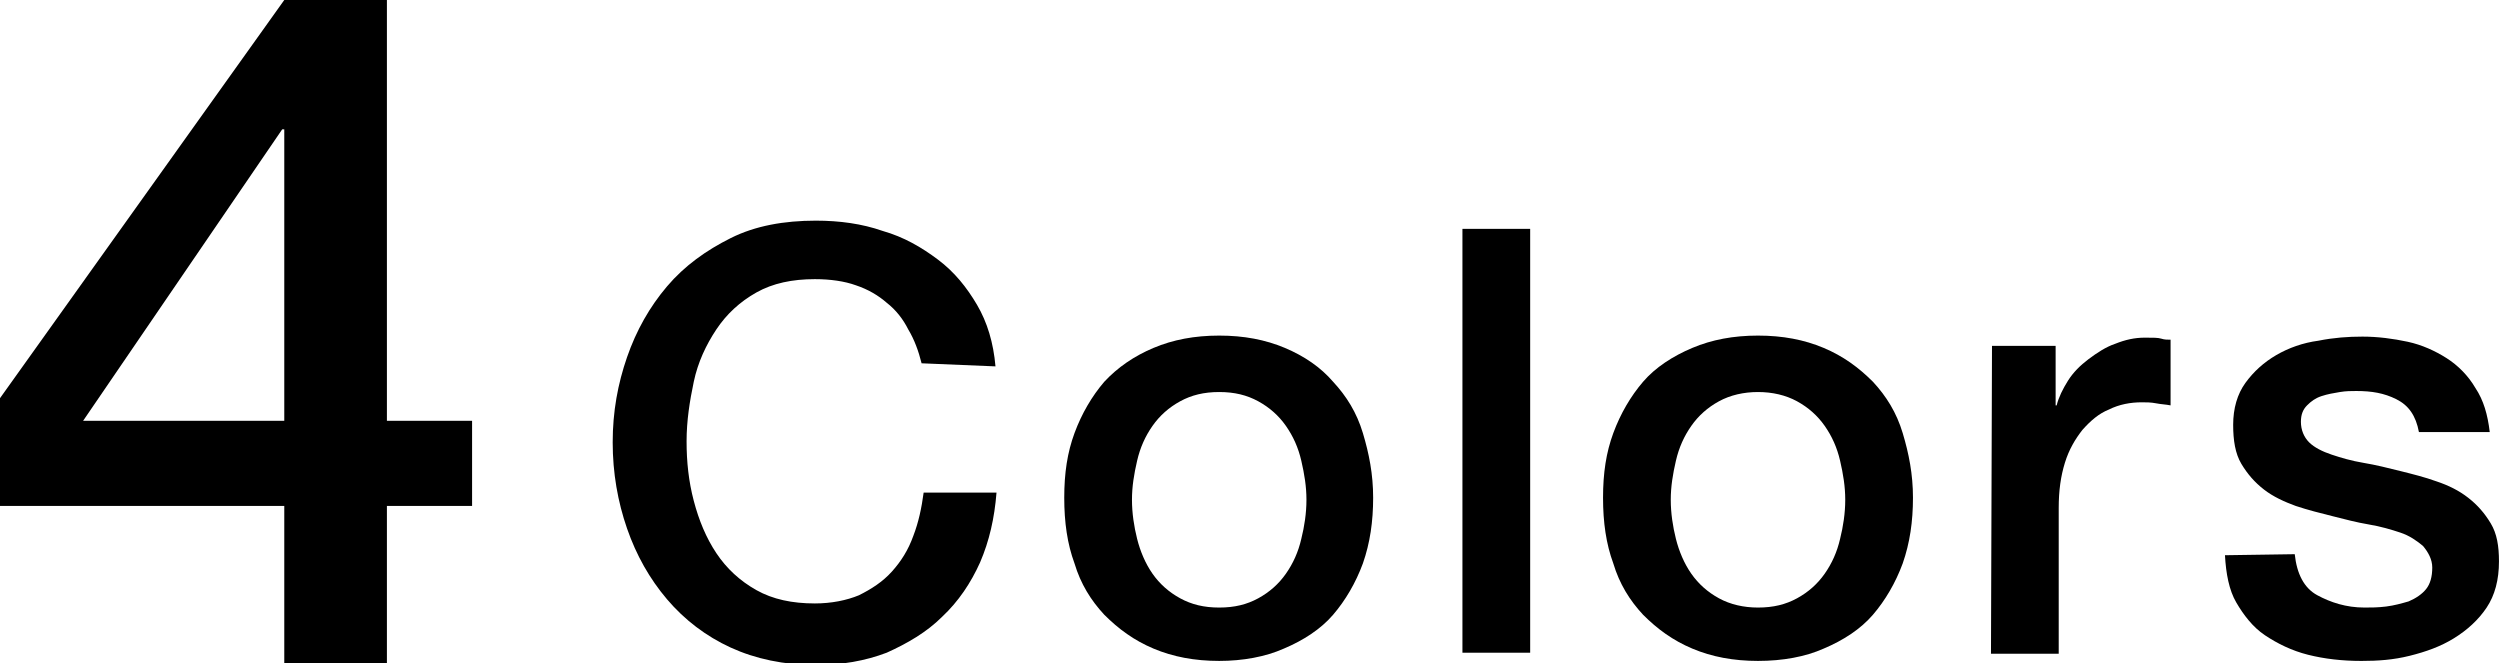
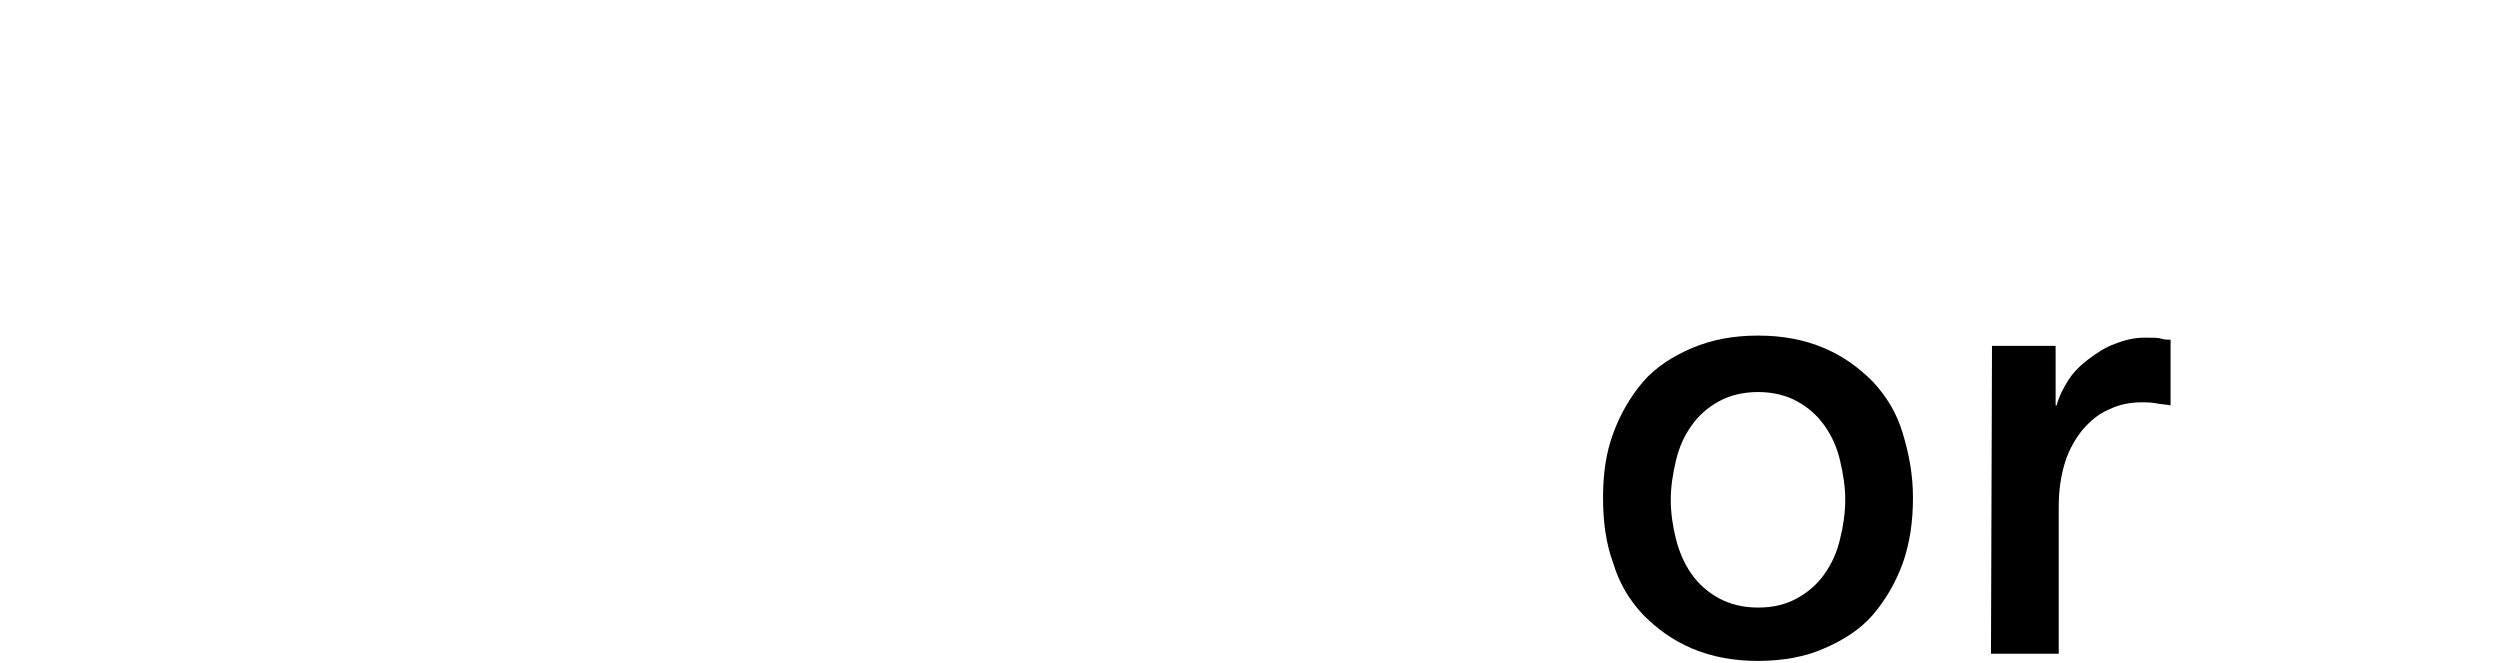
<svg xmlns="http://www.w3.org/2000/svg" version="1.1" id="_レイヤー_1" x="0px" y="0px" viewBox="0 0 243.6 64.6" style="enable-background:new 0 0 243.6 64.6;" xml:space="preserve">
-   <path d="M46,49.3h-8.3v15.3h-10V49.3H0V38.8L27.7,0h10v41H46L46,49.3L46,49.3z M8.1,41h19.6V12.6h-0.2C27.5,12.6,8.1,41,8.1,41z" />
-   <path d="M89.8,35.4c-0.3-1.2-0.7-2.3-1.3-3.3c-0.5-1-1.2-1.9-2.1-2.6c-0.8-0.7-1.8-1.3-3-1.7c-1.1-0.4-2.5-0.6-4-0.6  c-2.2,0-4.1,0.4-5.7,1.3s-2.9,2.1-3.9,3.6c-1,1.5-1.8,3.2-2.2,5.1s-0.7,3.8-0.7,5.8s0.2,3.9,0.7,5.8s1.2,3.6,2.2,5.1  s2.3,2.7,3.9,3.6c1.6,0.9,3.5,1.3,5.7,1.3c1.6,0,3.1-0.3,4.3-0.8c1.2-0.6,2.3-1.3,3.2-2.3c0.9-1,1.6-2.1,2.1-3.5  c0.5-1.3,0.8-2.7,1-4.2h7.1c-0.2,2.5-0.7,4.7-1.6,6.8c-0.9,2-2.1,3.8-3.7,5.3c-1.5,1.5-3.4,2.6-5.4,3.5c-2.1,0.8-4.4,1.2-6.9,1.2  c-3.1,0-5.9-0.6-8.3-1.7s-4.5-2.7-6.2-4.7c-1.7-2-3-4.3-3.9-6.9c-0.9-2.6-1.4-5.4-1.4-8.4s0.5-5.7,1.4-8.3c0.9-2.6,2.2-4.9,3.9-6.9  c1.7-2,3.8-3.5,6.2-4.7c2.4-1.2,5.2-1.7,8.3-1.7c2.3,0,4.5,0.3,6.5,1c2.1,0.6,3.8,1.6,5.4,2.8s2.8,2.7,3.8,4.4s1.6,3.7,1.8,6  L89.8,35.4L89.8,35.4z" />
-   <path d="M118.8,64.4c-2.4,0-4.5-0.4-6.4-1.2c-1.9-0.8-3.4-1.9-4.8-3.3c-1.3-1.4-2.3-3-2.9-5c-0.7-1.9-1-4-1-6.4s0.3-4.4,1-6.3  c0.7-1.9,1.7-3.6,2.9-5c1.3-1.4,2.9-2.5,4.8-3.3s4-1.2,6.4-1.2s4.5,0.4,6.4,1.2c1.9,0.8,3.5,1.9,4.7,3.3c1.3,1.4,2.3,3,2.9,5  s1,4,1,6.3s-0.3,4.4-1,6.4c-0.7,1.9-1.7,3.6-2.9,5s-2.9,2.5-4.8,3.3C123.3,64,121.1,64.4,118.8,64.4z M118.8,59.2  c1.5,0,2.7-0.3,3.8-0.9s2-1.4,2.7-2.4s1.2-2.1,1.5-3.4c0.3-1.2,0.5-2.5,0.5-3.8s-0.2-2.5-0.5-3.8c-0.3-1.3-0.8-2.4-1.5-3.4  s-1.6-1.8-2.7-2.4c-1.1-0.6-2.3-0.9-3.8-0.9s-2.7,0.3-3.8,0.9s-2,1.4-2.7,2.4s-1.2,2.1-1.5,3.4c-0.3,1.3-0.5,2.5-0.5,3.8  s0.2,2.6,0.5,3.8c0.3,1.2,0.8,2.4,1.5,3.4c0.7,1,1.6,1.8,2.7,2.4S117.3,59.2,118.8,59.2z" />
-   <path d="M142.5,22.3h6.6v41.3h-6.6V22.3z" />
  <path d="M171.3,64.4c-2.4,0-4.5-0.4-6.4-1.2c-1.9-0.8-3.4-1.9-4.8-3.3c-1.3-1.4-2.3-3-2.9-5c-0.7-1.9-1-4-1-6.4s0.3-4.4,1-6.3  s1.7-3.6,2.9-5s2.9-2.5,4.8-3.3s4-1.2,6.4-1.2s4.5,0.4,6.4,1.2c1.9,0.8,3.4,1.9,4.8,3.3c1.3,1.4,2.3,3,2.9,5s1,4,1,6.3  s-0.3,4.4-1,6.4c-0.7,1.9-1.7,3.6-2.9,5s-2.9,2.5-4.8,3.3C175.9,64,173.7,64.4,171.3,64.4z M171.3,59.2c1.5,0,2.7-0.3,3.8-0.9  s2-1.4,2.7-2.4s1.2-2.1,1.5-3.4c0.3-1.2,0.5-2.5,0.5-3.8s-0.2-2.5-0.5-3.8s-0.8-2.4-1.5-3.4s-1.6-1.8-2.7-2.4  c-1.1-0.6-2.4-0.9-3.8-0.9s-2.7,0.3-3.8,0.9s-2,1.4-2.7,2.4s-1.2,2.1-1.5,3.4c-0.3,1.3-0.5,2.5-0.5,3.8s0.2,2.6,0.5,3.8  s0.8,2.4,1.5,3.4c0.7,1,1.6,1.8,2.7,2.4S169.9,59.2,171.3,59.2z" />
  <path d="M194.1,33.7h6.2v5.8h0.1c0.2-0.8,0.6-1.6,1.1-2.4s1.2-1.5,2-2.1c0.8-0.6,1.7-1.2,2.6-1.5c1-0.4,1.9-0.6,2.9-0.6  c0.8,0,1.3,0,1.6,0.1s0.6,0.1,0.9,0.1v6.4c-0.5-0.1-0.9-0.1-1.4-0.2s-1-0.1-1.4-0.1c-1.1,0-2.2,0.2-3.2,0.7c-1,0.4-1.8,1.1-2.6,2  c-0.7,0.9-1.3,1.9-1.7,3.2c-0.4,1.3-0.6,2.7-0.6,4.4v14.2h-6.6L194.1,33.7L194.1,33.7z" />
-   <path d="M223.6,54c0.2,1.9,0.9,3.3,2.2,4s2.8,1.2,4.6,1.2c0.6,0,1.3,0,2.1-0.1c0.8-0.1,1.5-0.3,2.2-0.5c0.7-0.3,1.3-0.7,1.7-1.2  c0.4-0.5,0.6-1.2,0.6-2.1c0-0.8-0.4-1.5-0.9-2.1c-0.6-0.5-1.3-1-2.2-1.3c-0.9-0.3-1.9-0.6-3.1-0.8s-2.3-0.5-3.5-0.8  c-1.2-0.3-2.4-0.6-3.6-1c-1.1-0.4-2.2-0.9-3.1-1.6c-0.9-0.7-1.6-1.5-2.2-2.5s-0.8-2.3-0.8-3.8c0-1.6,0.4-3,1.2-4.1  c0.8-1.1,1.8-2,3-2.7s2.6-1.2,4.1-1.4c1.5-0.3,2.9-0.4,4.3-0.4c1.5,0,3,0.2,4.4,0.5c1.4,0.3,2.7,0.9,3.8,1.6  c1.1,0.7,2.1,1.7,2.8,2.9c0.8,1.2,1.2,2.6,1.4,4.3h-6.9c-0.3-1.6-1-2.6-2.2-3.2s-2.4-0.8-3.9-0.8c-0.5,0-1,0-1.6,0.1  c-0.6,0.1-1.2,0.2-1.8,0.4s-1,0.5-1.4,0.9s-0.6,0.9-0.6,1.6c0,0.8,0.3,1.5,0.8,2s1.3,0.9,2.2,1.2c0.9,0.3,1.9,0.6,3.1,0.8  s2.4,0.5,3.6,0.8c1.2,0.3,2.4,0.6,3.5,1c1.2,0.4,2.2,0.9,3.1,1.6c0.9,0.7,1.6,1.5,2.2,2.5s0.8,2.2,0.8,3.7c0,1.8-0.4,3.3-1.2,4.5  s-1.9,2.2-3.2,3c-1.3,0.8-2.7,1.3-4.3,1.7s-3.1,0.5-4.7,0.5c-1.9,0-3.6-0.2-5.2-0.6c-1.6-0.4-3-1.1-4.2-1.9s-2.1-2-2.8-3.2  s-1-2.8-1.1-4.6L223.6,54L223.6,54z" />
</svg>